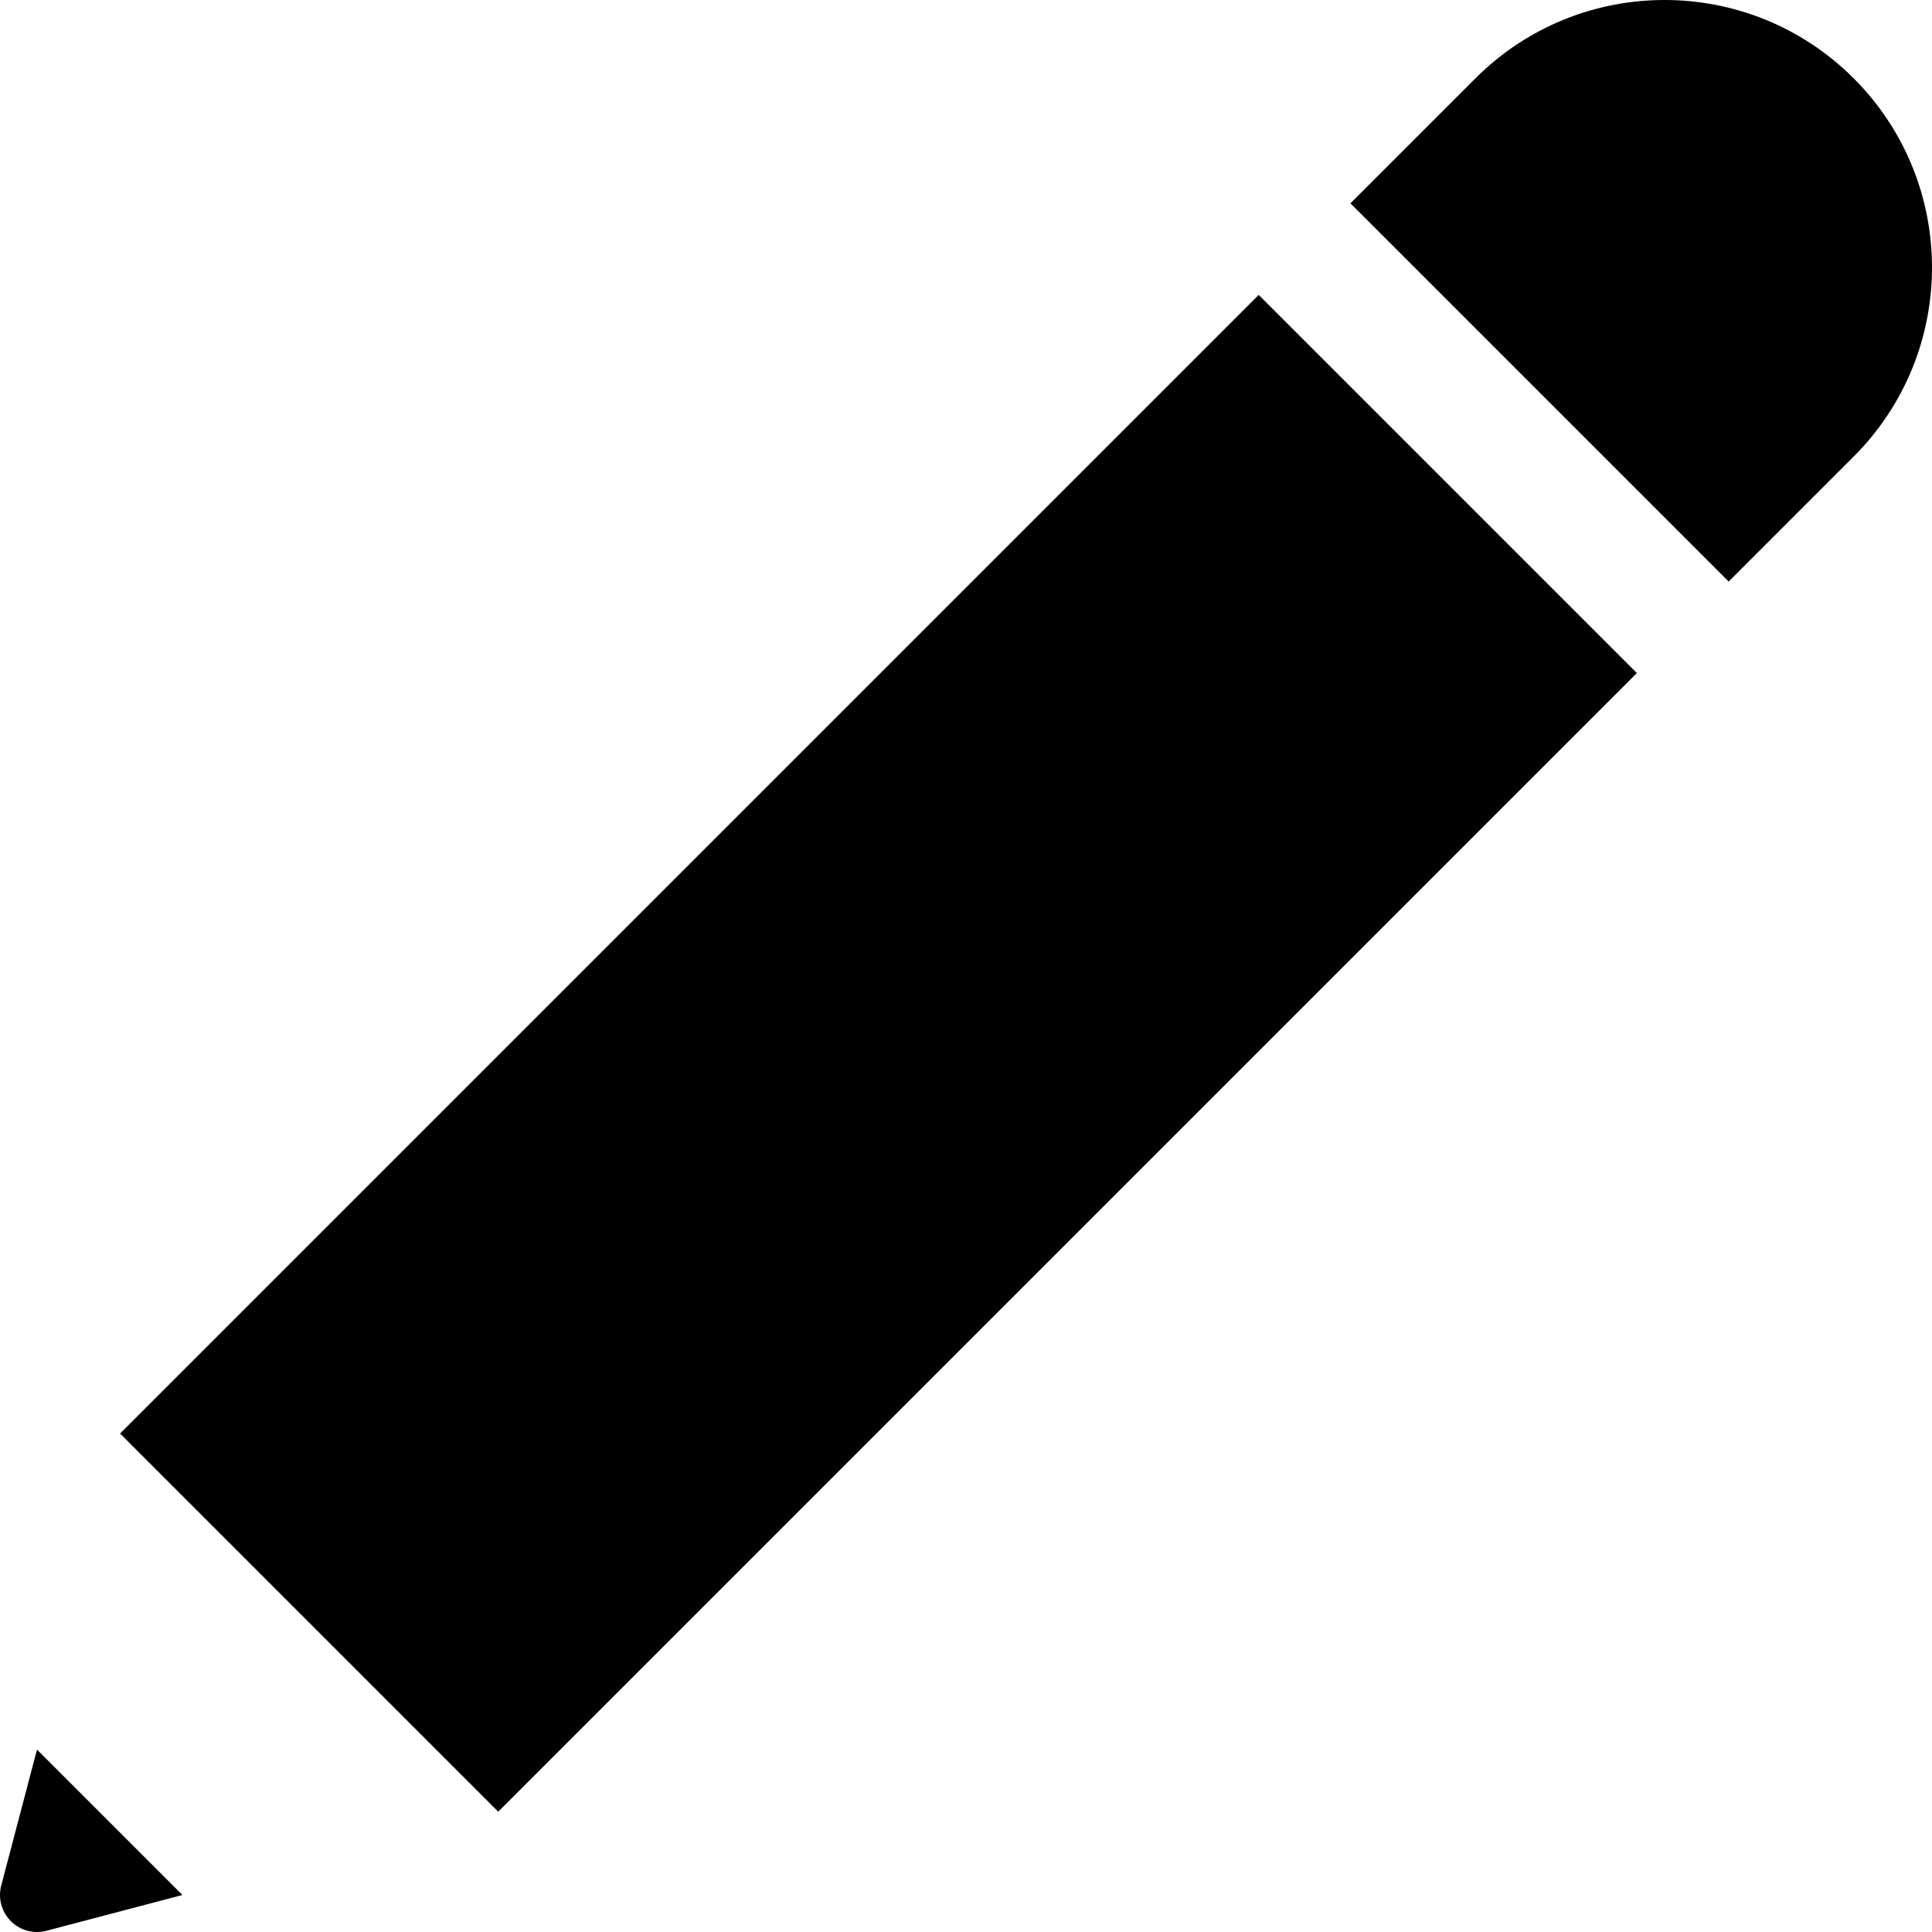
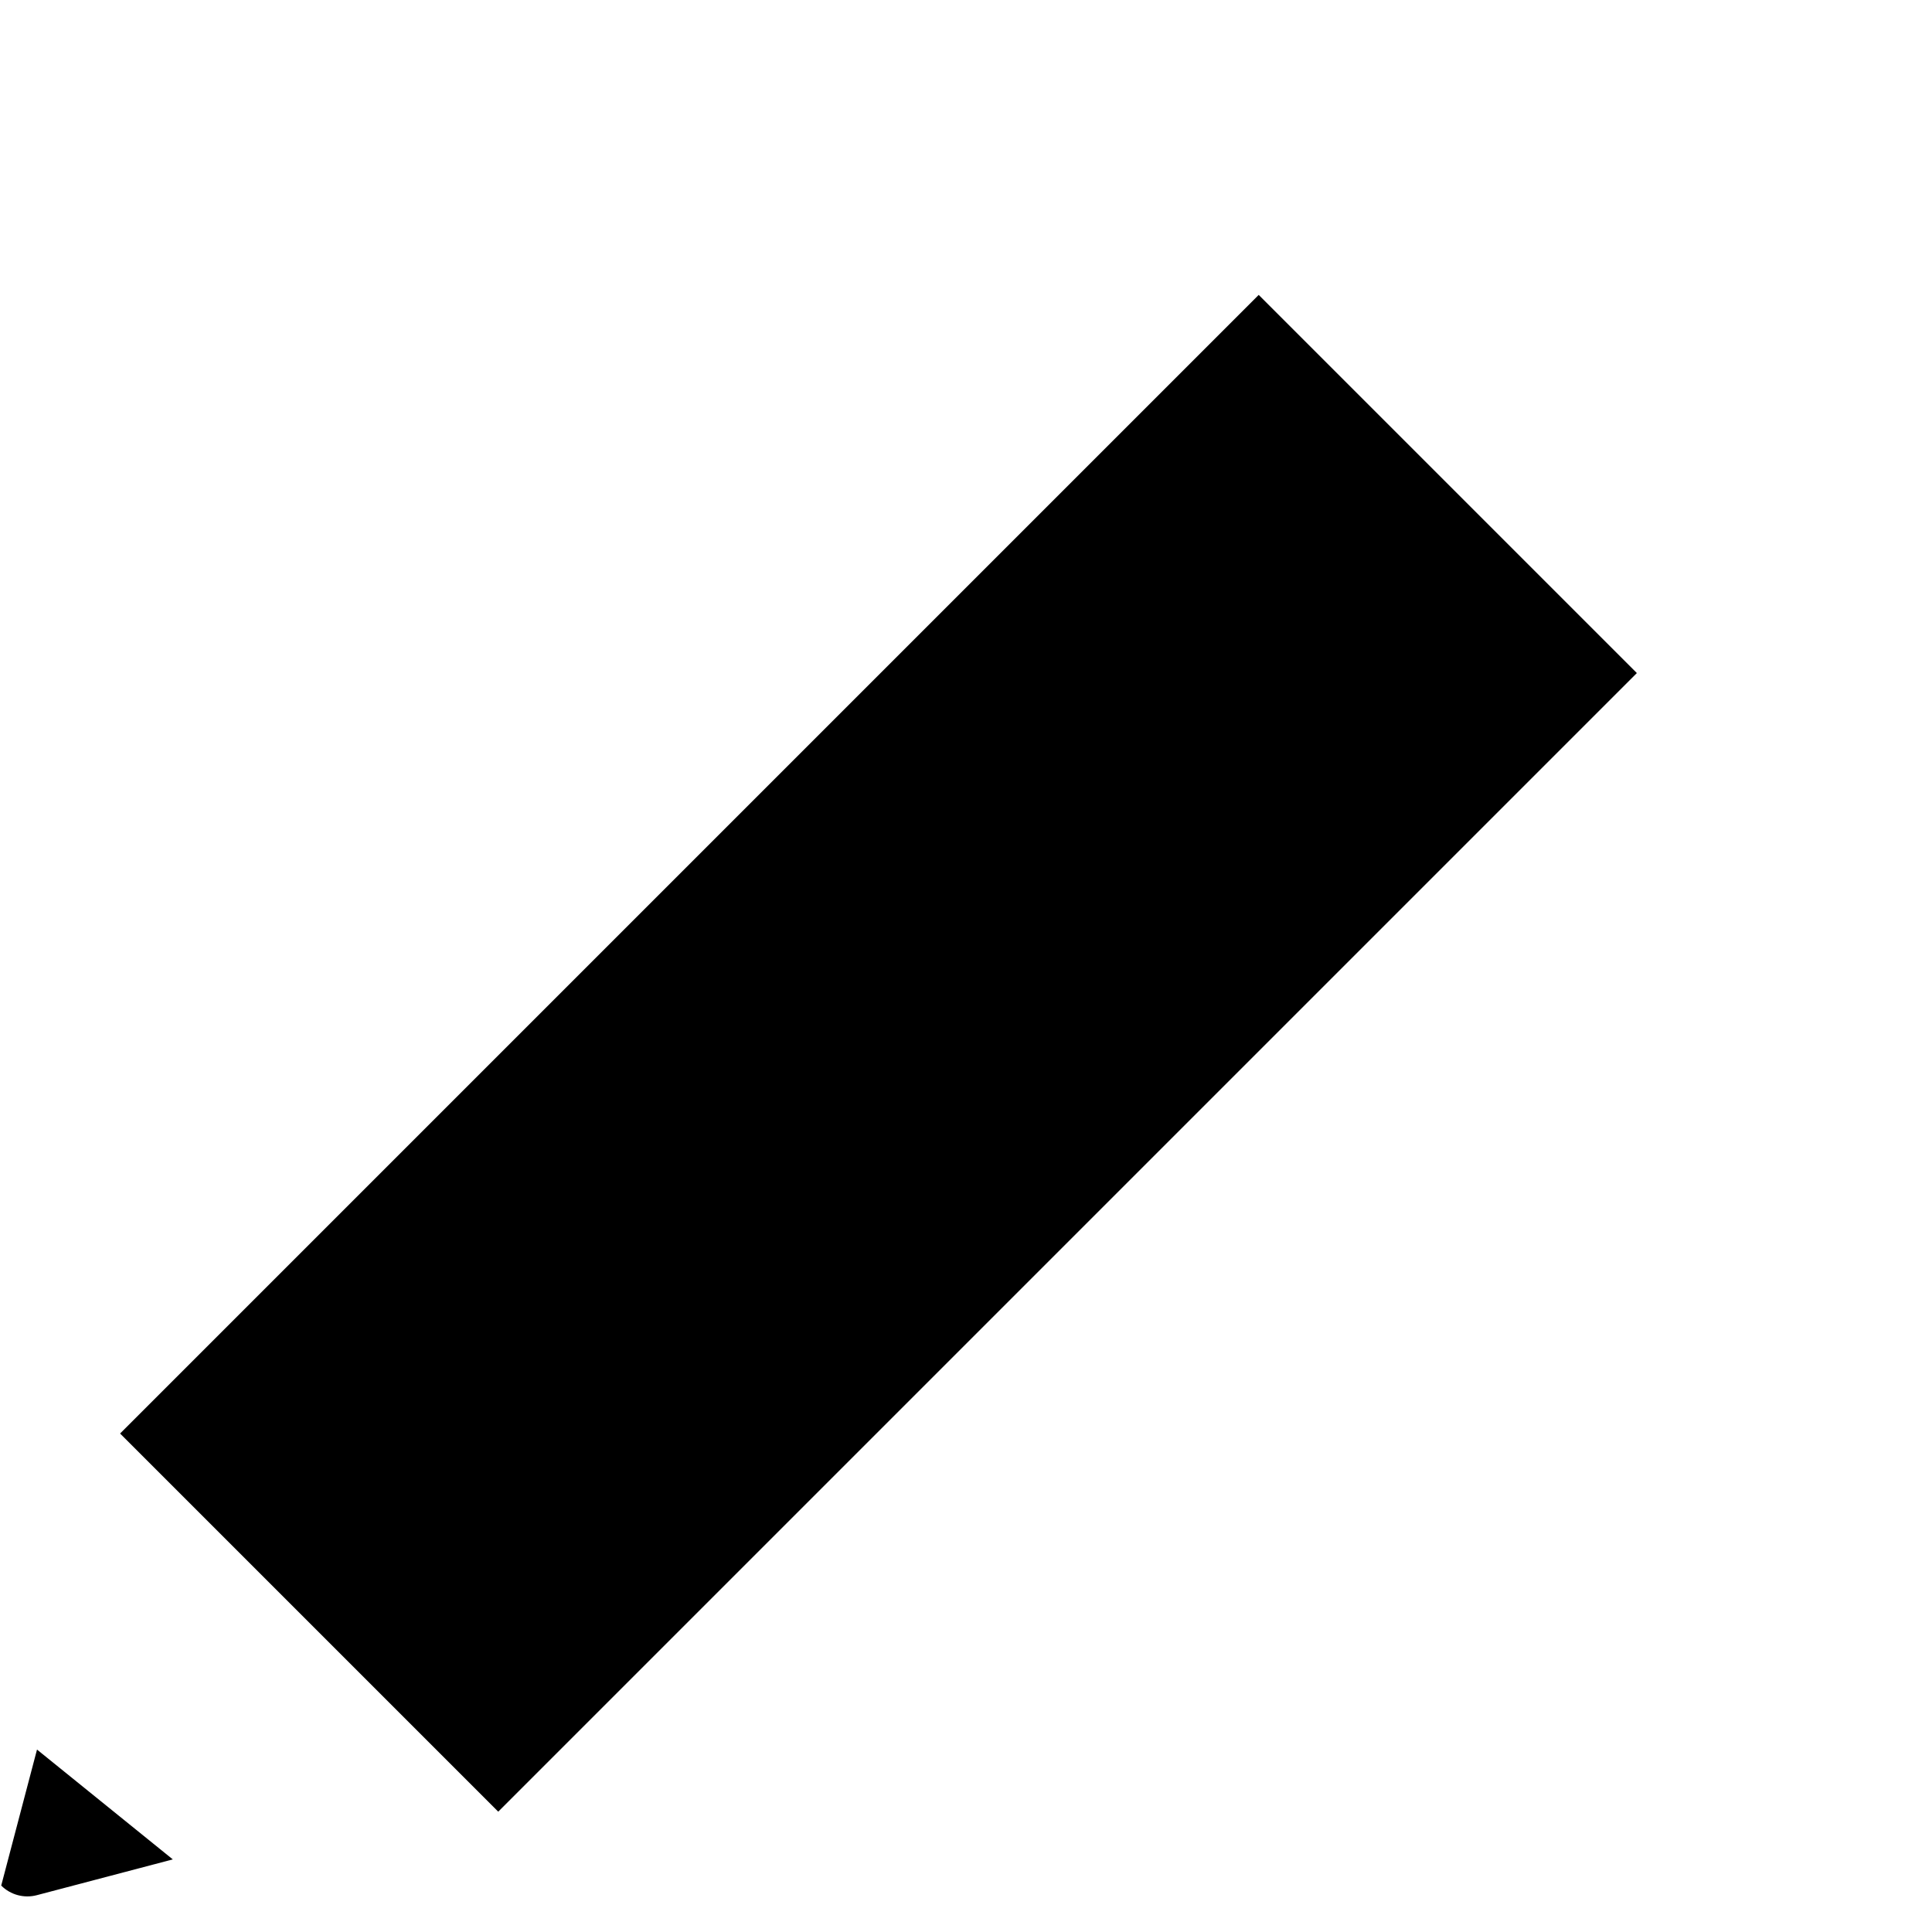
<svg xmlns="http://www.w3.org/2000/svg" fill="#000000" version="1.1" id="Layer_1" viewBox="0 0 512.001 512.001" xml:space="preserve">
  <g>
    <g>
-       <path d="M9.808,463.656l-9.485,36.04c-0.888,3.374,0.083,6.965,2.549,9.432c2.467,2.466,6.058,3.437,9.431,2.549l36.041-9.485    L9.808,463.656z" />
+       <path d="M9.808,463.656l-9.485,36.04c2.467,2.466,6.058,3.437,9.431,2.549l36.041-9.485    L9.808,463.656z" />
    </g>
  </g>
  <g>
    <g>
      <rect x="19.459" y="208.268" transform="matrix(0.707 -0.707 0.707 0.707 -129.18 246.413)" width="426.797" height="141.744" />
    </g>
  </g>
  <g>
    <g>
-       <path d="M491.242,20.759c-27.679-27.679-72.554-27.679-100.232,0l-33.127,33.127l100.232,100.232l33.127-33.128    C518.92,93.314,518.92,48.438,491.242,20.759z" />
-     </g>
+       </g>
  </g>
</svg>